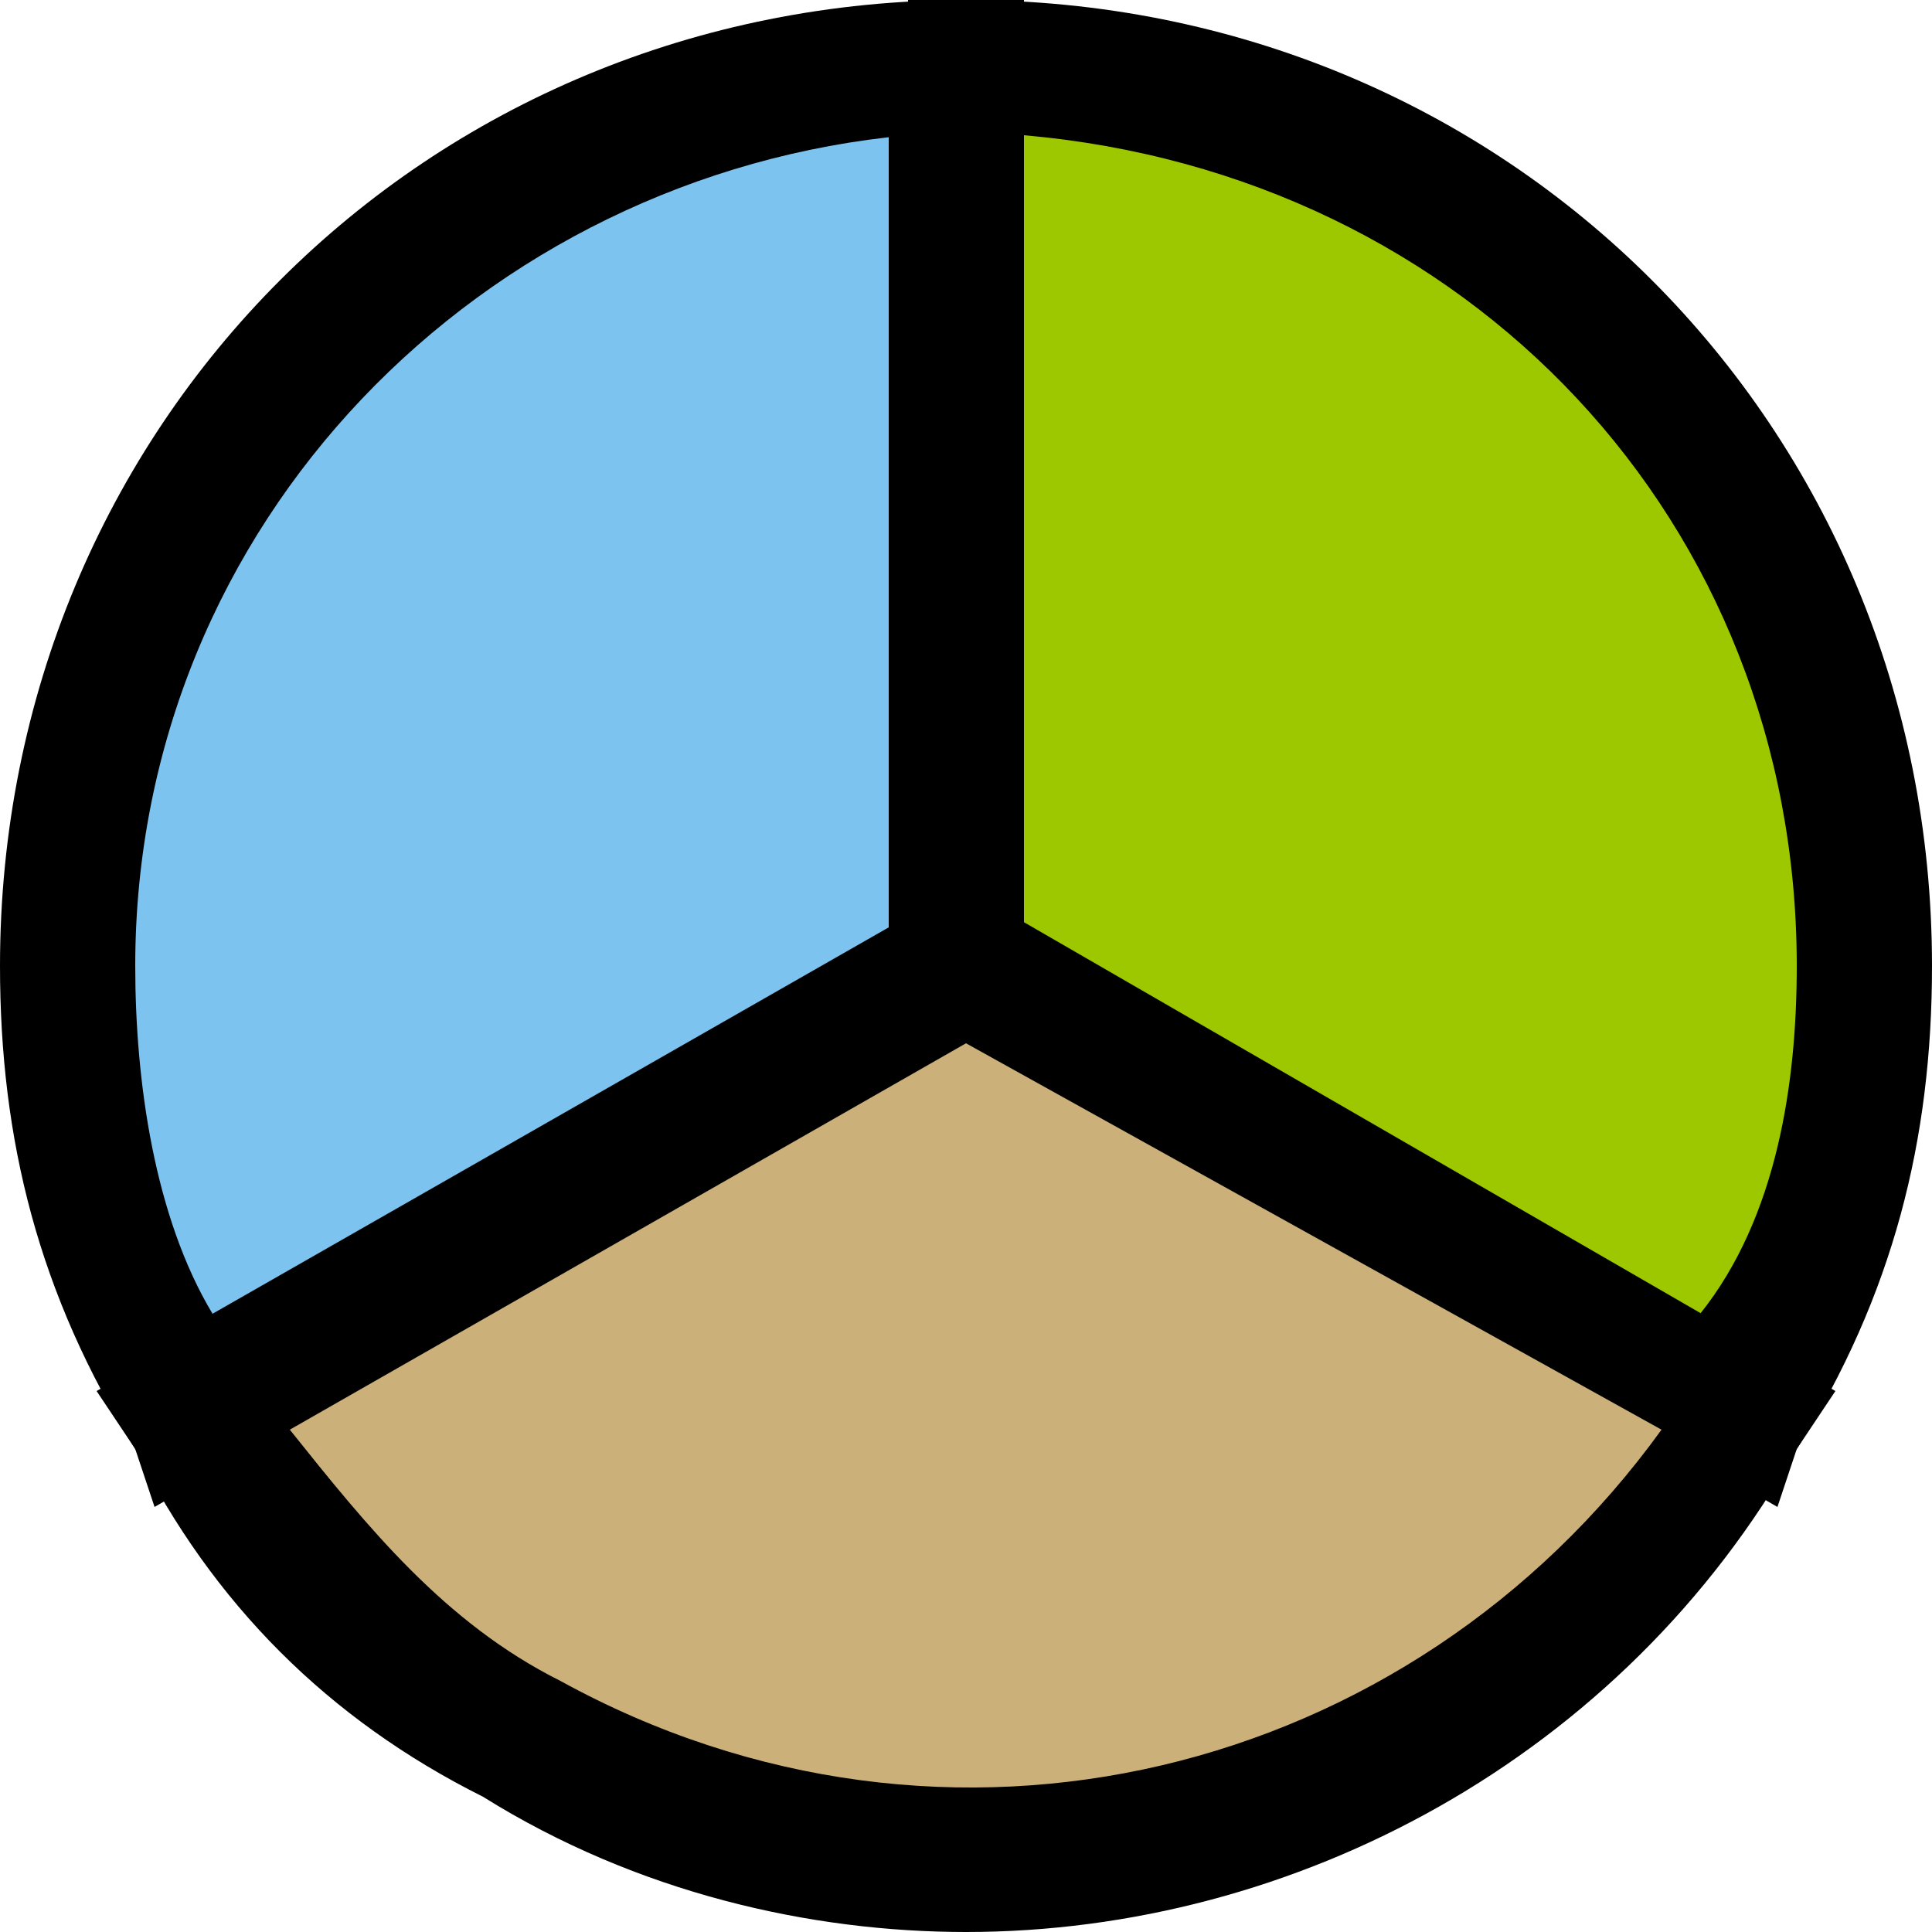
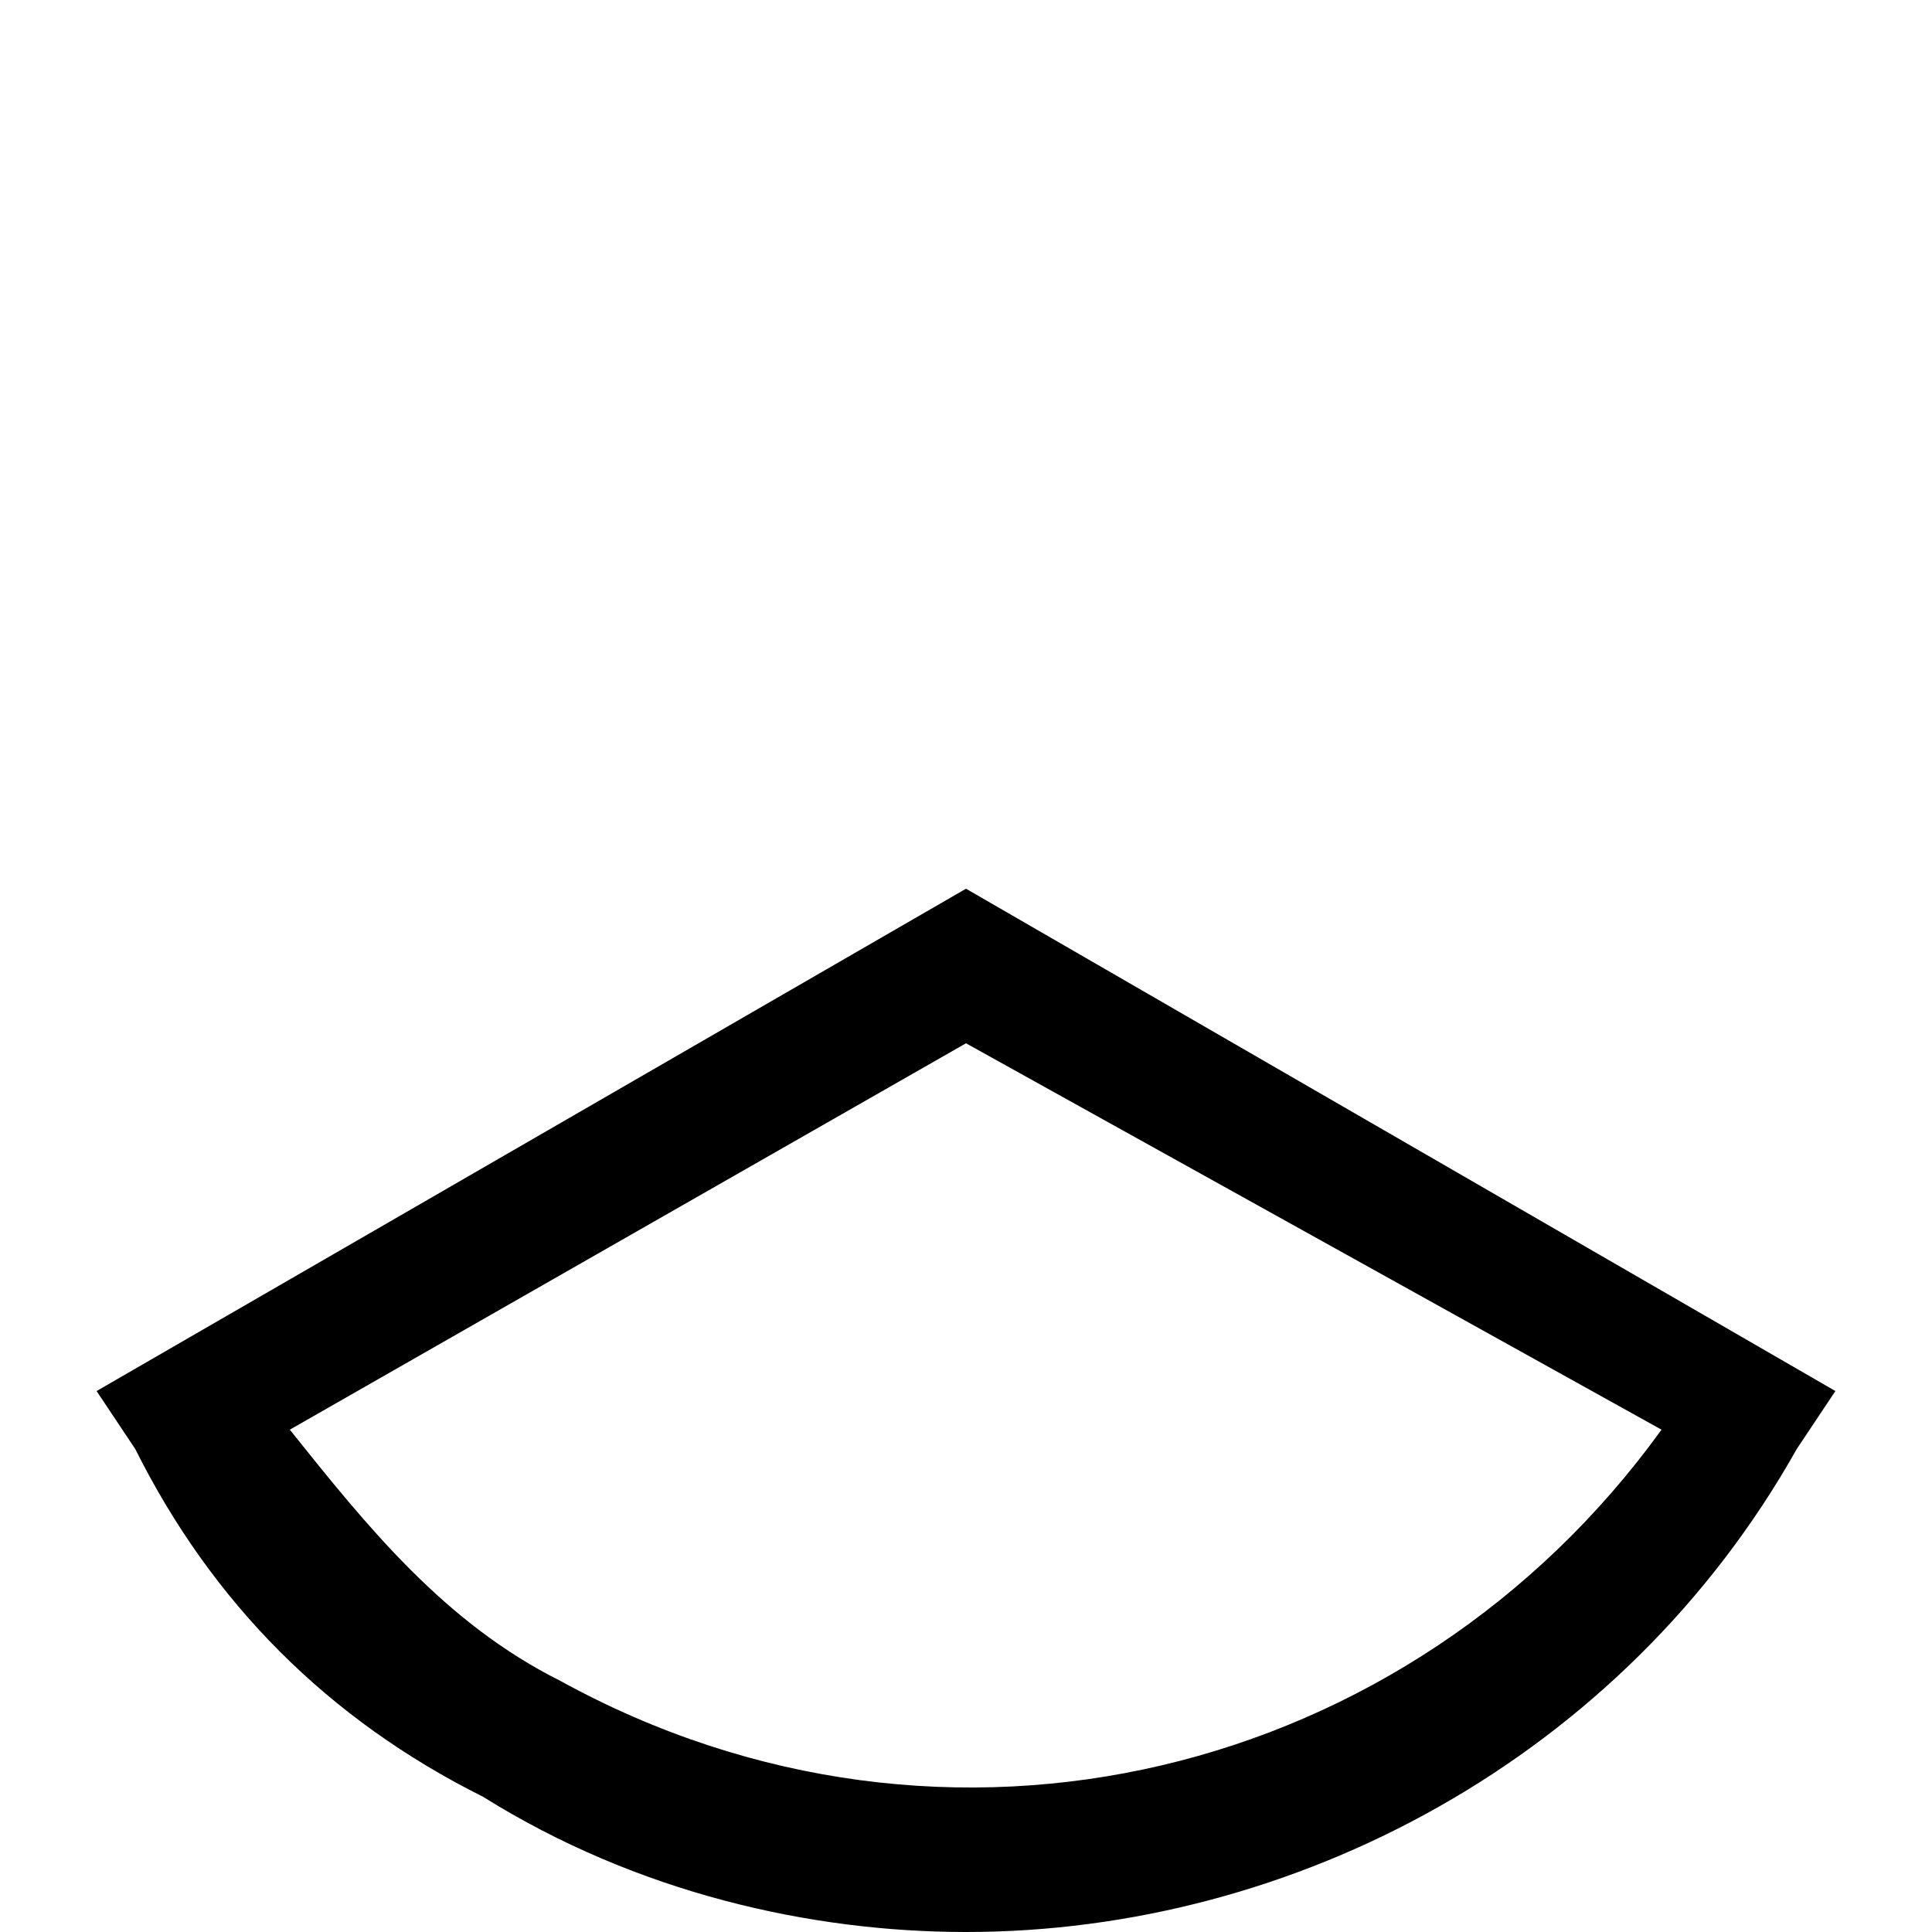
<svg xmlns="http://www.w3.org/2000/svg" version="1.1" id="レイヤー_1" x="0px" y="0px" viewBox="0 0 10 10" style="enable-background:new 0 0 10 10;" xml:space="preserve">
  <style type="text/css">
	.st0{fill:#7DC3F0;}
	.st1{fill:#9DC800;}
	.st2{fill:#CCB079;}
</style>
  <g>
-     <path class="st0" d="M5,0.3C2.4,0.3,0.3,2.4,0.3,5c0,0.8,0.2,1.6,0.6,2.3L5,5V0.3z" />
-     <path d="M0.8,7.8L0.7,7.5C0.2,6.7,0,5.9,0,5c0-2.8,2.2-5,5-5h0.3v5.2L0.8,7.8z M4.7,0.7c-2.2,0.2-4,2-4,4.3c0,0.6,0.1,1.3,0.4,1.8   l3.5-2V0.7z" />
    <g>
-       <path class="st1" d="M5,0.3c2.6,0,4.7,2.1,4.7,4.7c0,0.8-0.2,1.6-0.6,2.3L5,5V0.3z" />
-       <path d="M9.2,7.8L4.7,5.2V0H5c2.8,0,5,2.2,5,5c0,0.9-0.2,1.7-0.7,2.5L9.2,7.8z M5.3,4.8l3.5,2C9.2,6.3,9.3,5.6,9.3,5    c0-2.3-1.7-4.1-4-4.3V4.8z" />
-     </g>
+       </g>
    <g>
-       <path class="st2" d="M9,7.3c-1.3,2.2-4.1,3-6.4,1.7C1.9,8.6,1.4,8,1,7.3L5,5L9,7.3z" />
      <path d="M5,10c-0.8,0-1.7-0.2-2.5-0.7C1.7,8.9,1.1,8.3,0.7,7.5L0.5,7.2L5,4.6l4.5,2.6L9.3,7.5C8.4,9.1,6.7,10,5,10z M1.5,7.4    c0.4,0.5,0.8,1,1.4,1.3c2,1.1,4.4,0.5,5.7-1.3L5,5.4L1.5,7.4z" />
    </g>
  </g>
</svg>